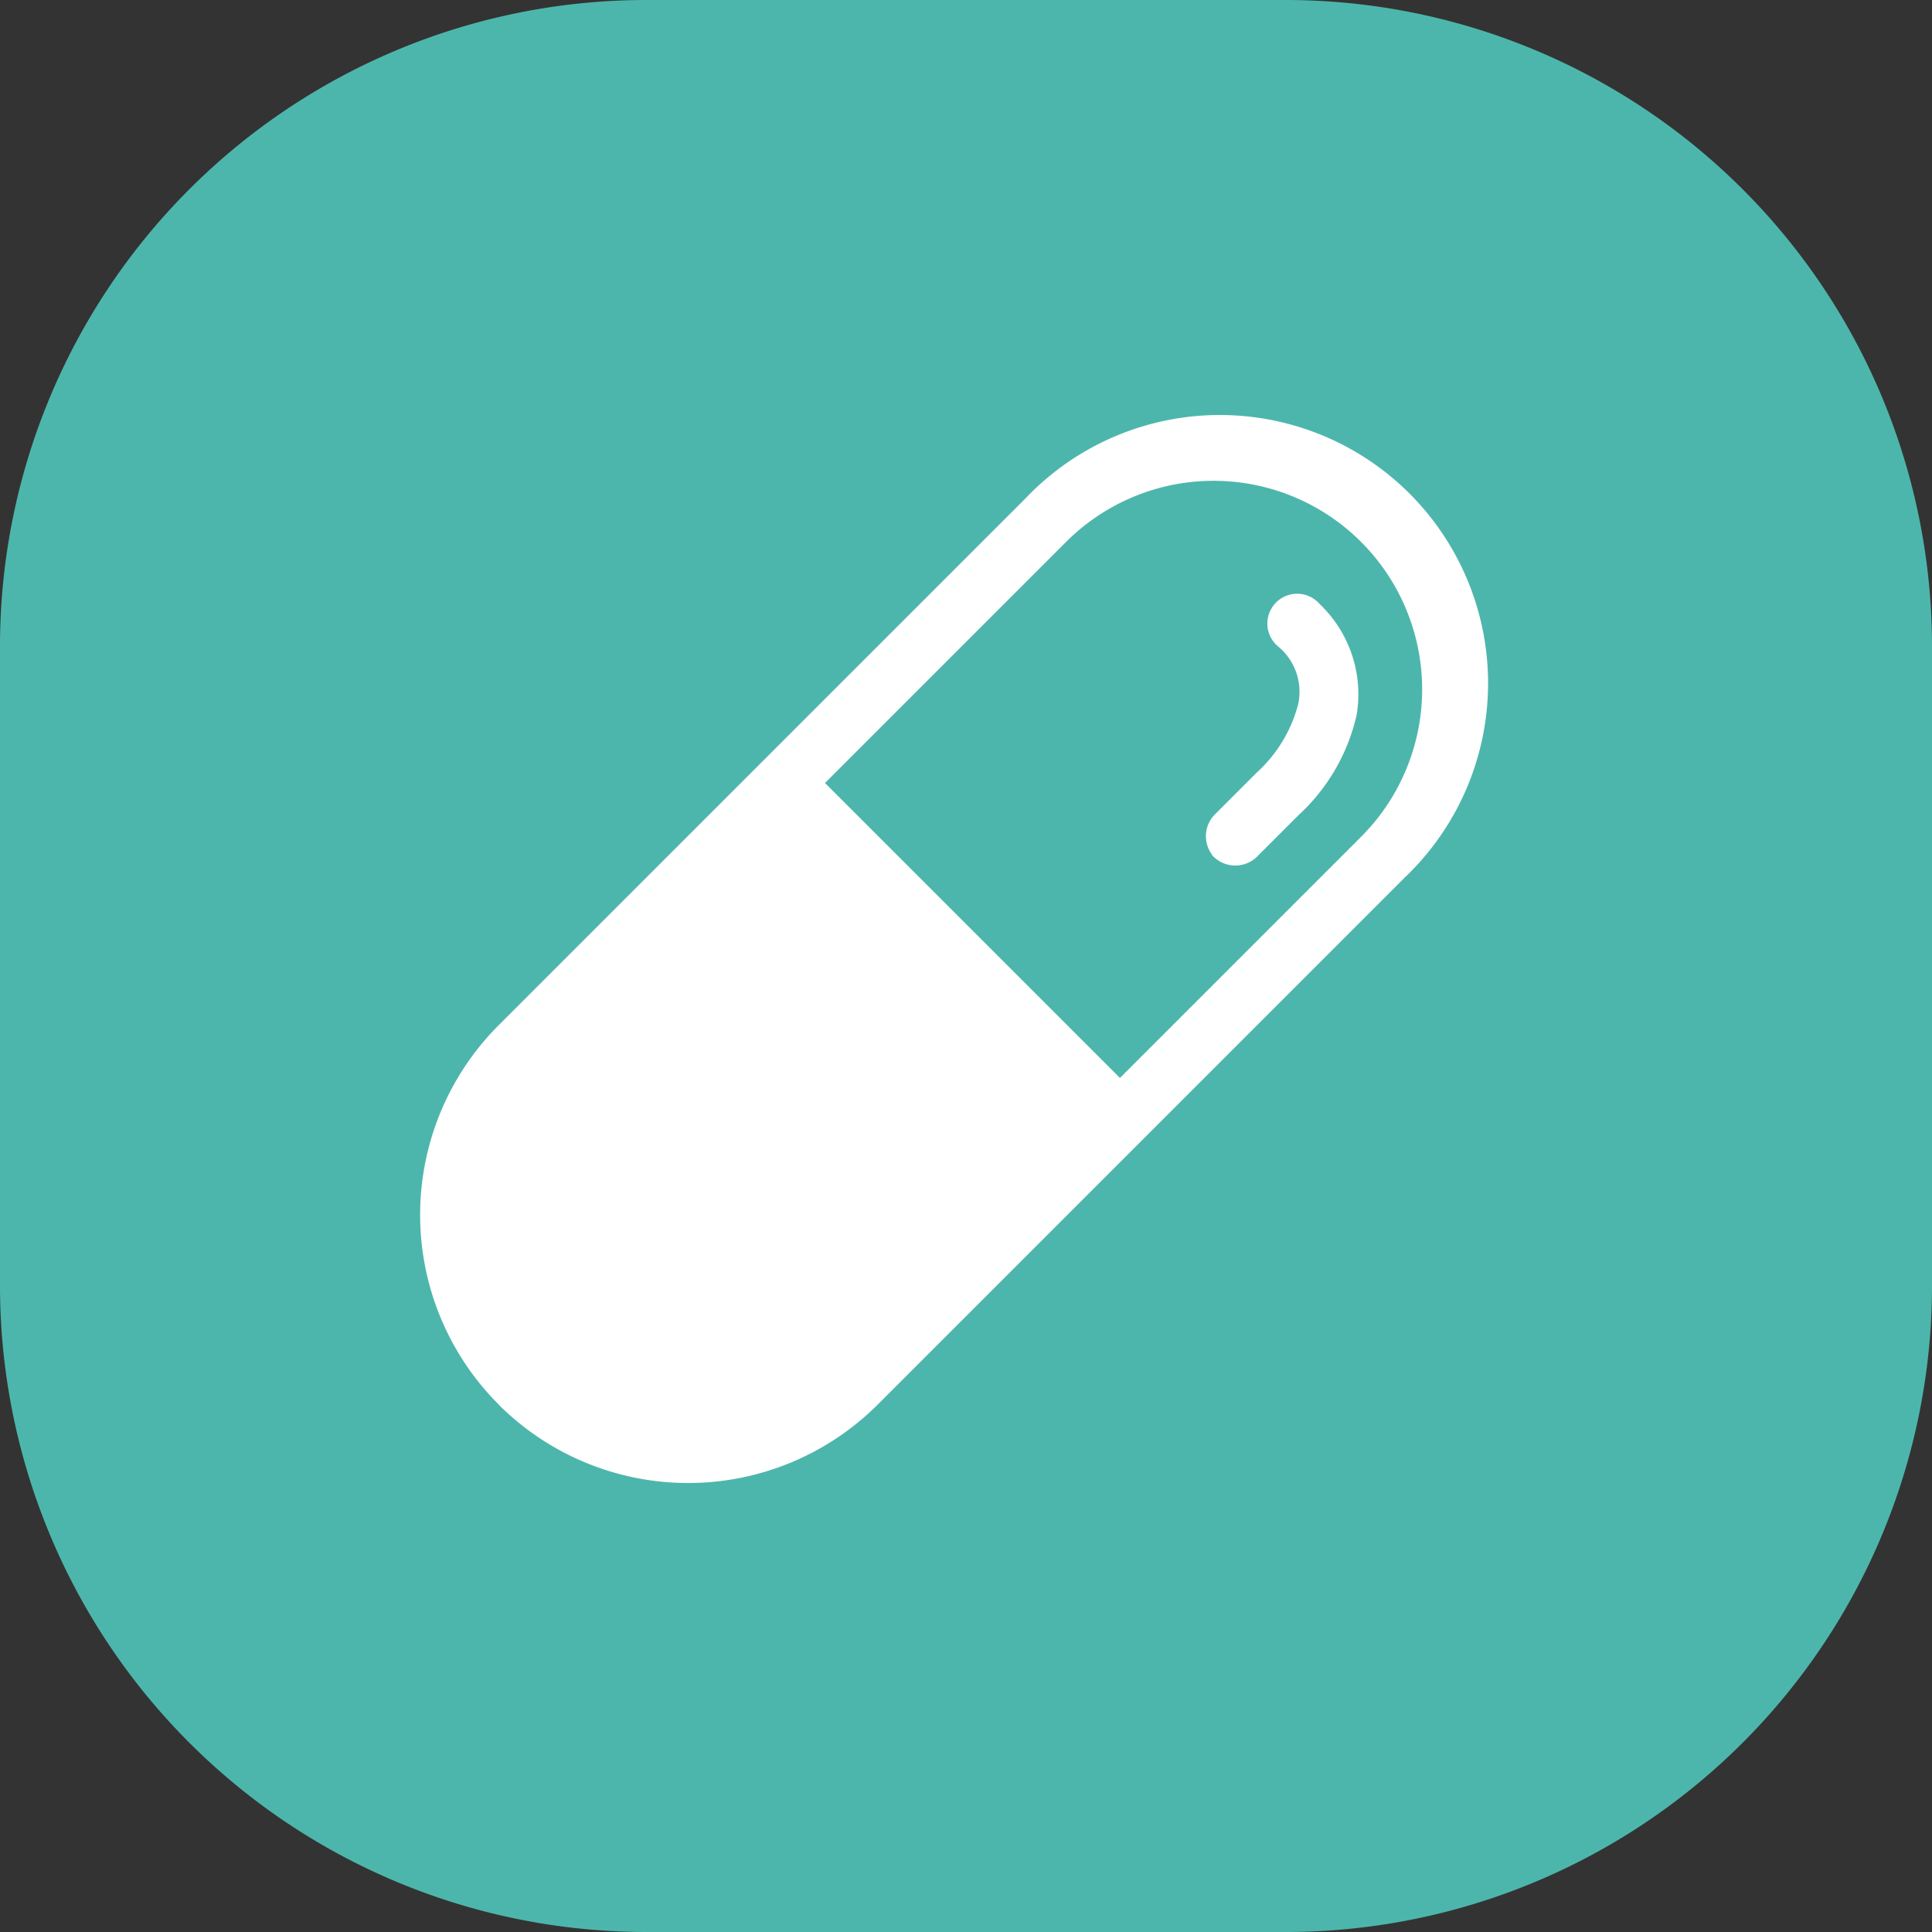
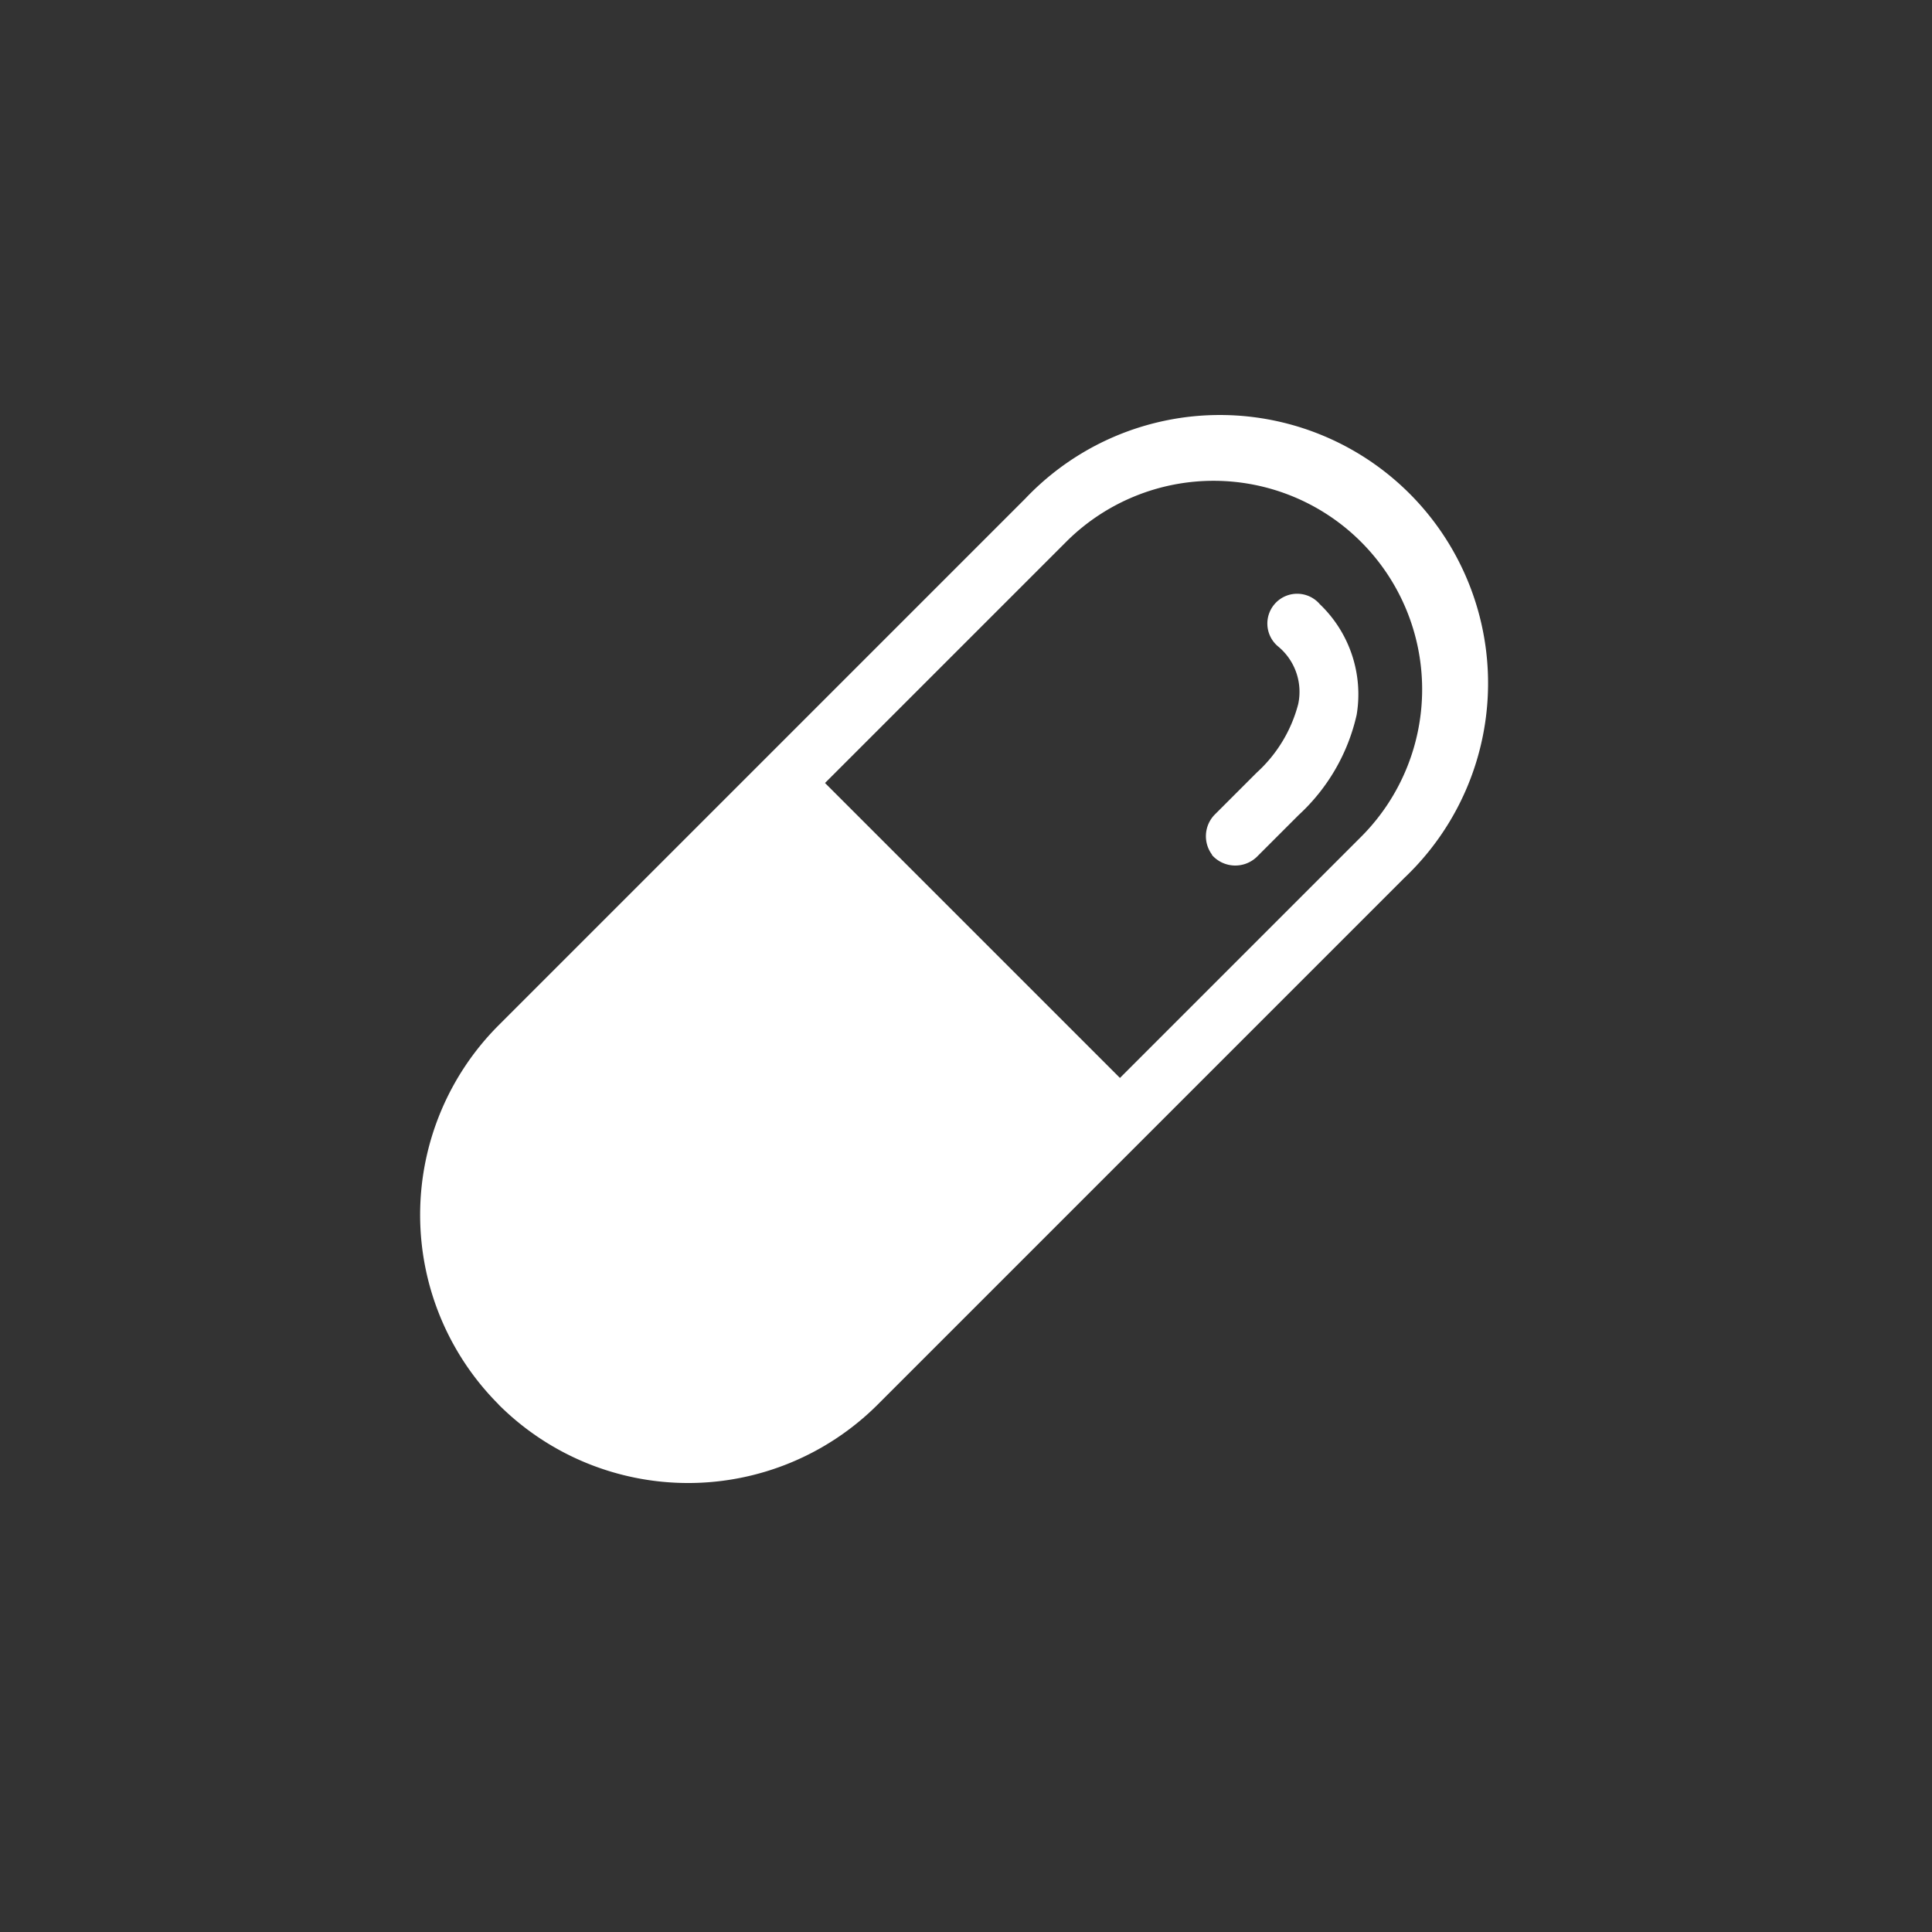
<svg xmlns="http://www.w3.org/2000/svg" width="59.786" height="59.786" viewBox="0 0 59.786 59.786">
  <rect x="0" y="0" width="59.786" height="59.786" fill="#333333" stroke="none" />
  <g transform="translate(15.857 -0.001)">
    <g transform="translate(-15.857 0.001)">
-       <path d="M20,0H39.786a20,20,0,0,1,20,20V39.786a20,20,0,0,1-20,20H20a20,20,0,0,1-20-20V20A20,20,0,0,1,20,0Z" transform="translate(0)" fill="#4db6ac" />
      <path d="M16.754,997.148a8.3,8.3,0,0,1,0-11.734l16.3-16.3A8.3,8.3,0,1,1,44.786,980.85l-16.3,16.3a8.3,8.3,0,0,1-11.734,0Zm10.1-19.231,9.127,9.127,7.5-7.5a6.454,6.454,0,0,0-9.127-9.127Zm11.979,2.221a.955.955,0,0,1,.081-1.243l1.3-1.3a4.346,4.346,0,0,0,1.283-2.119,1.819,1.819,0,0,0-.632-1.793.922.922,0,1,1,1.3-1.3,3.855,3.855,0,0,1,1.141,3.423,6,6,0,0,1-1.793,3.1l-1.3,1.3a.962.962,0,0,1-1.385-.061Z" transform="translate(-1.324 -953.687)" fill="#fff" />
    </g>
  </g>
</svg>